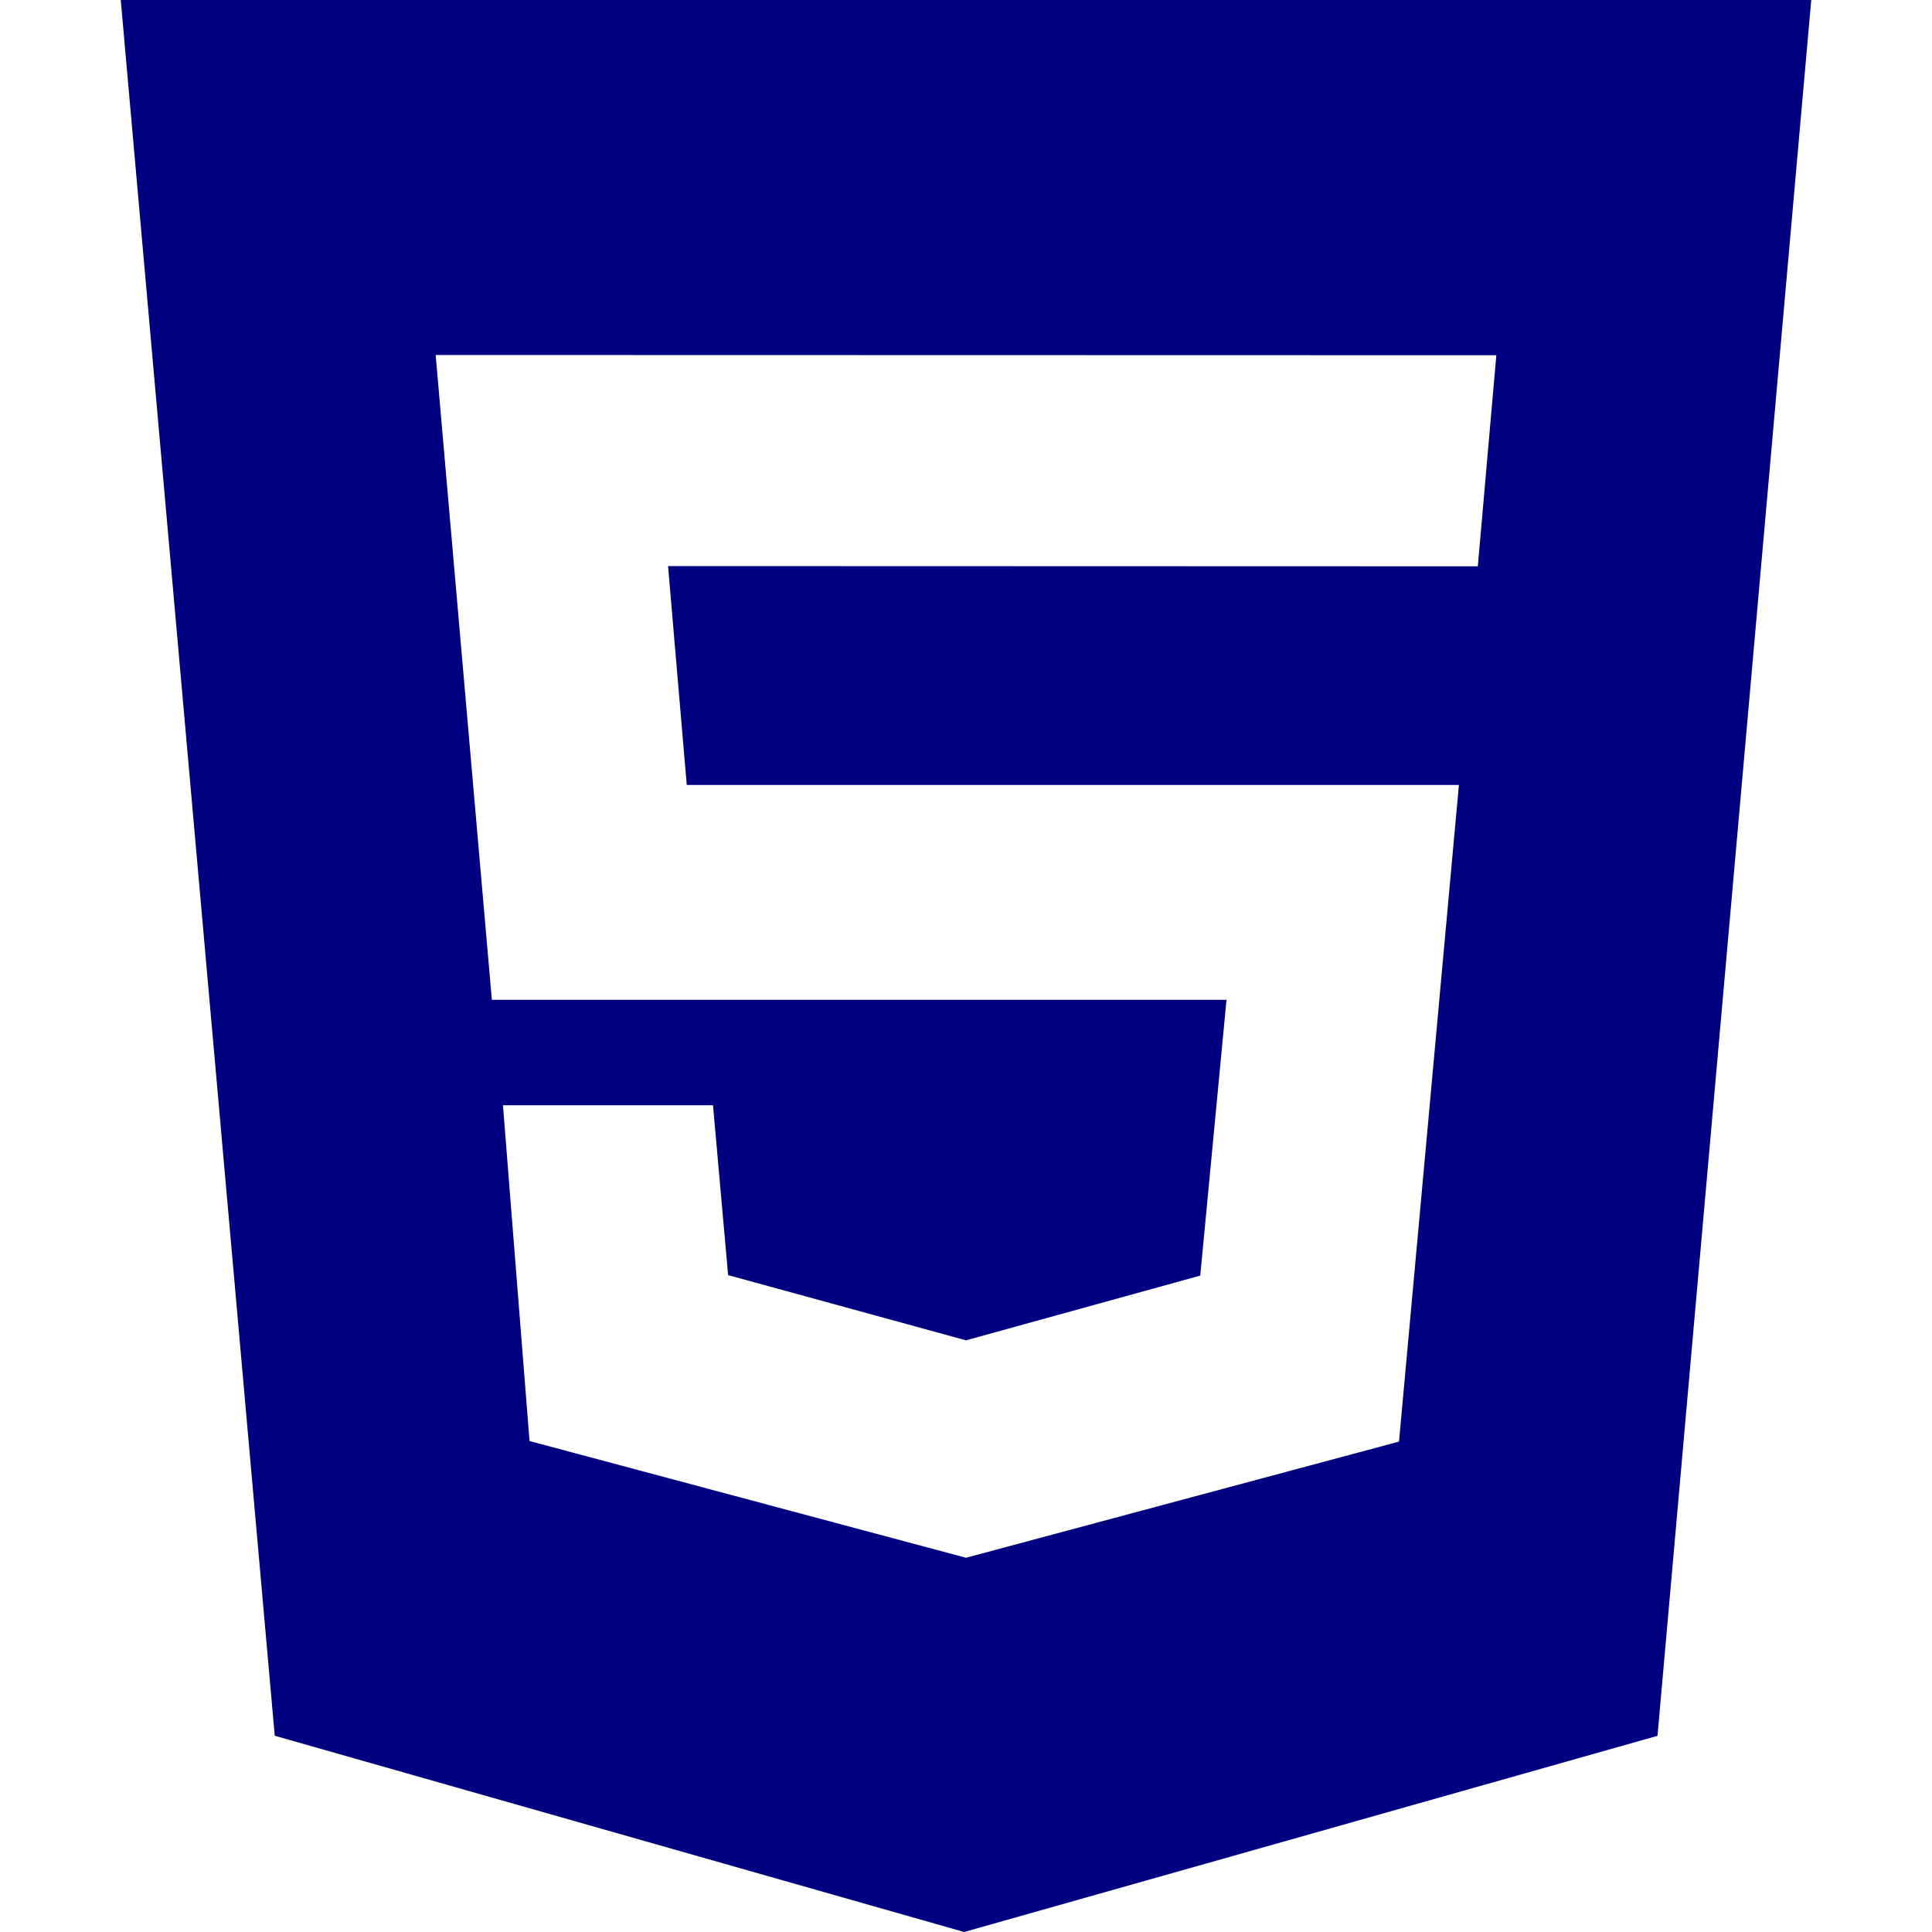
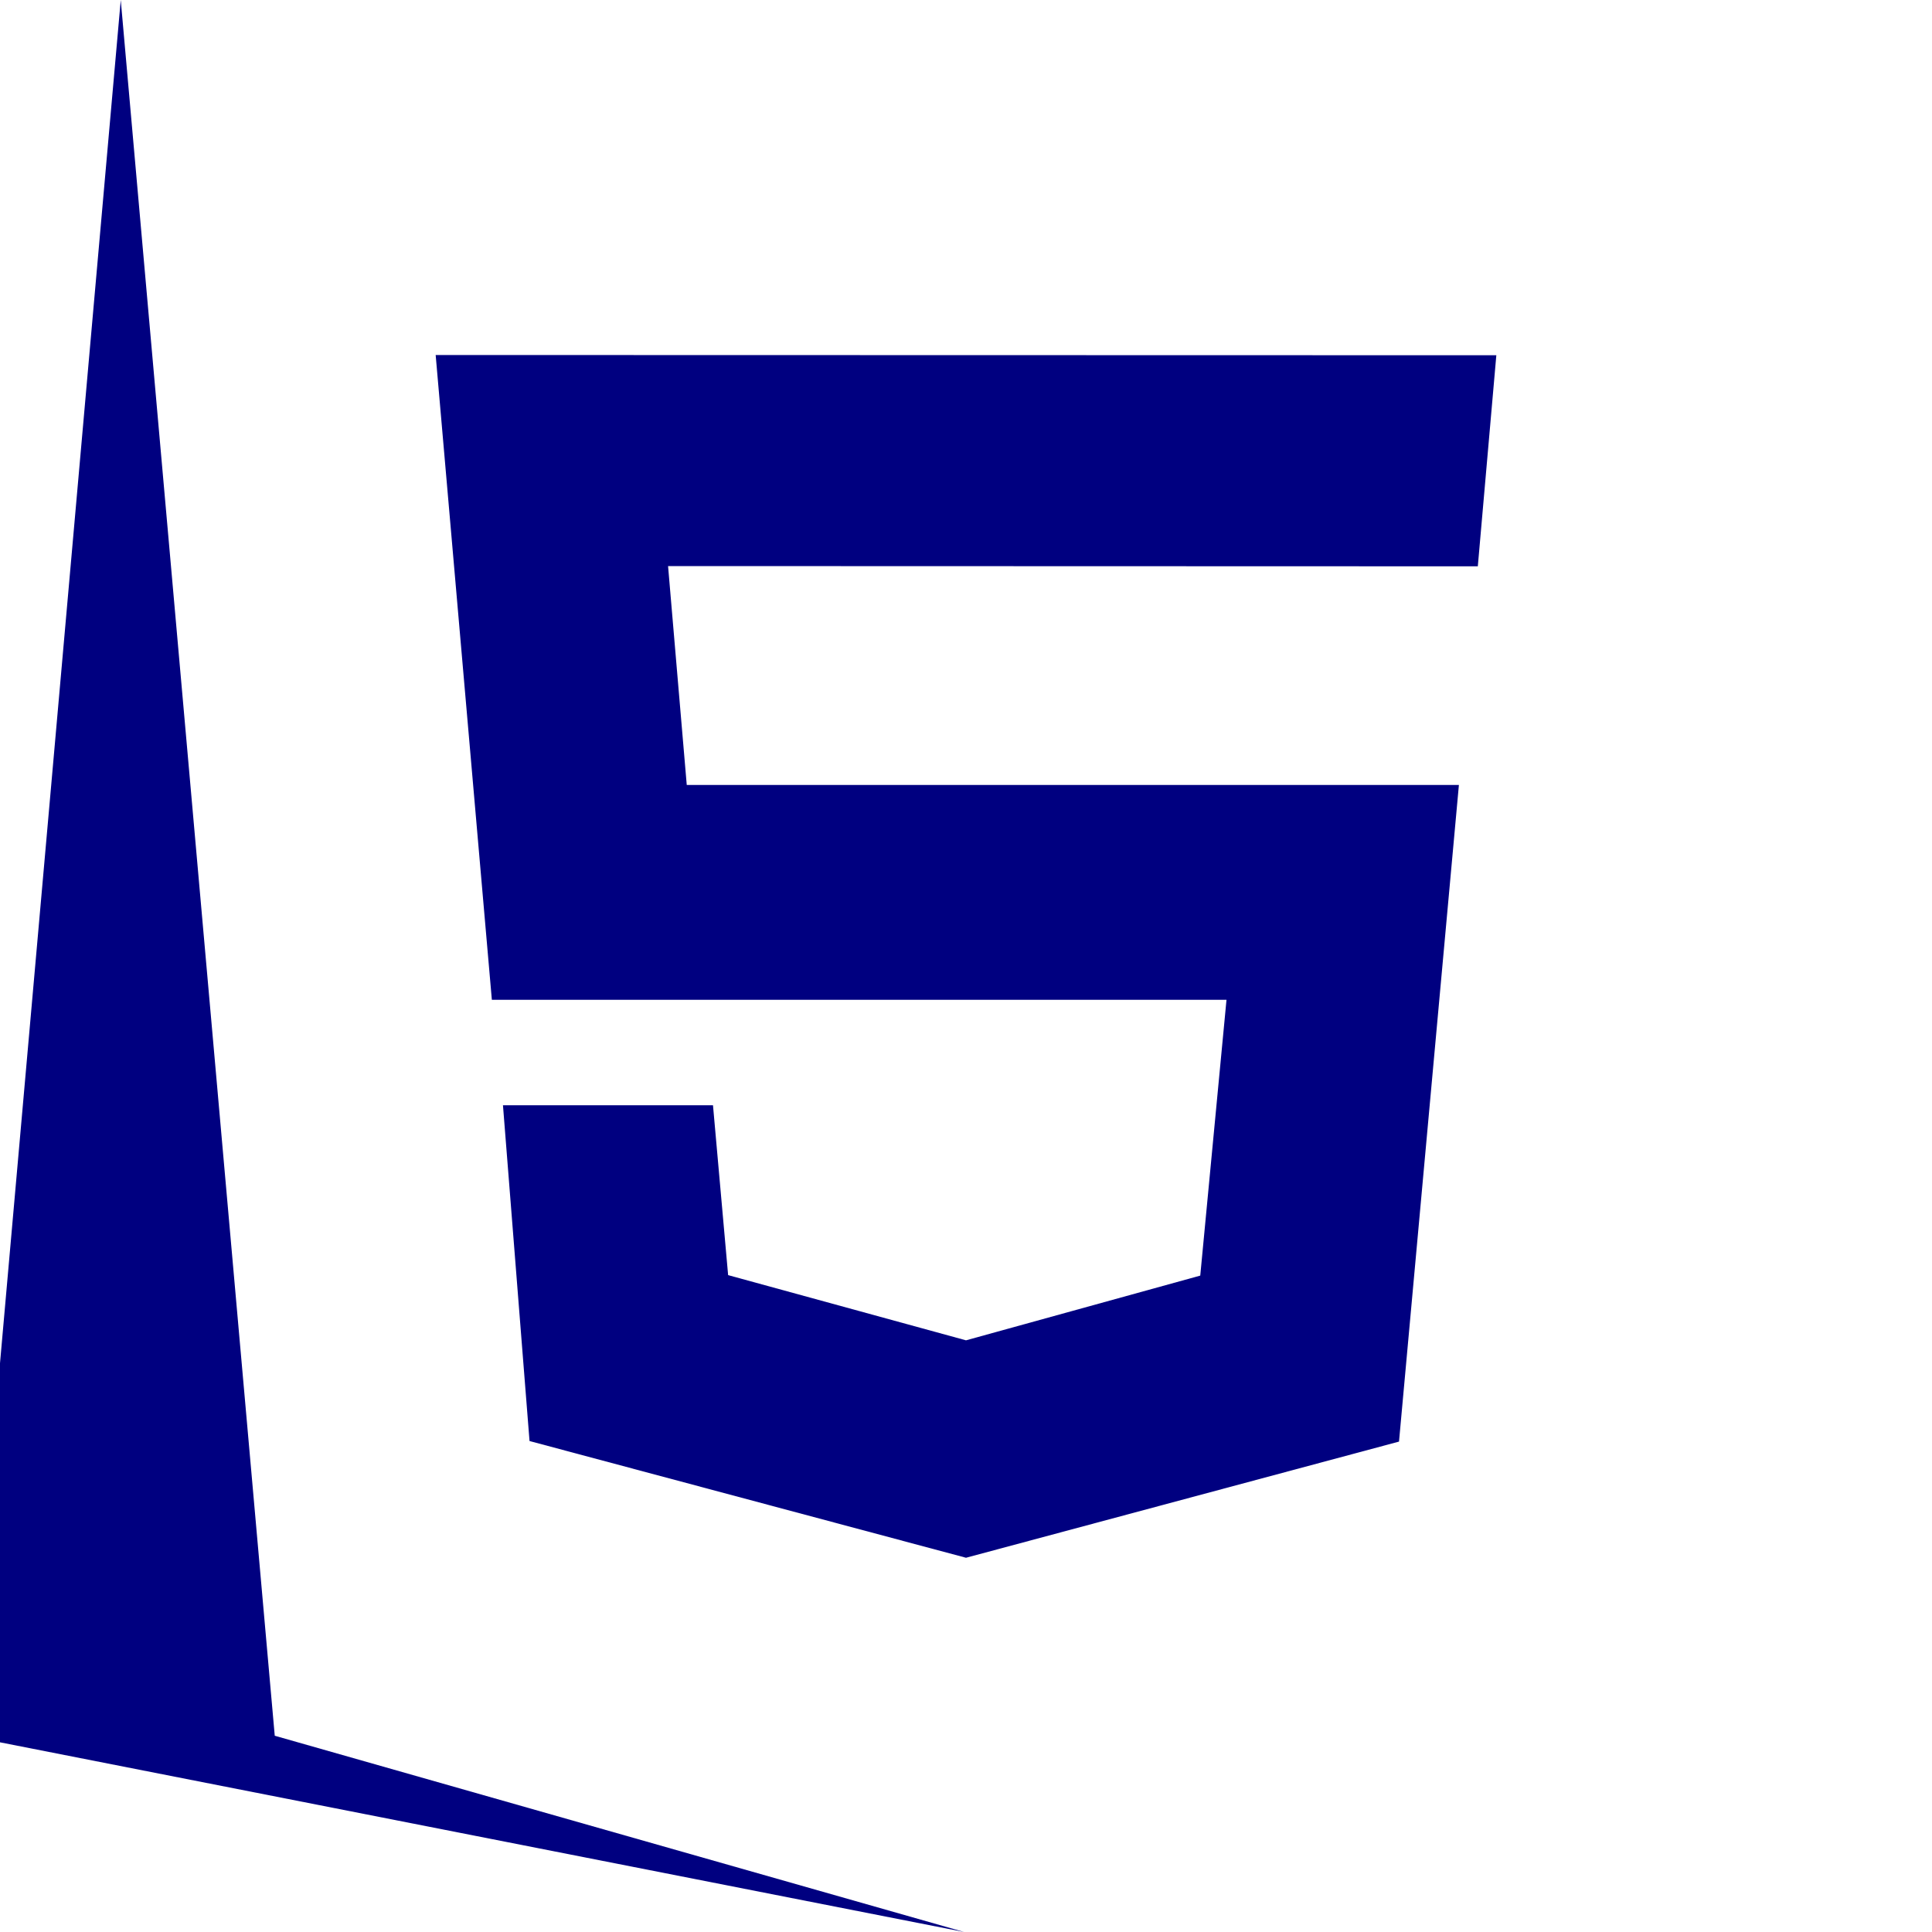
<svg xmlns="http://www.w3.org/2000/svg" role="img" viewBox="0 0 24 24">
  <title>HTML5</title>
  <style>path{fill:#000080} @media (prefers-color-scheme:dark){path{fill:#add8e6}}</style>
-   <path d="M1.5 0h21l-1.91 21.563L11.977 24l-8.564-2.438L1.5 0zm7.031 9.75l-.232-2.718 10.059.003.23-2.622L5.412 4.41l.698 8.01h9.126l-.326 3.426-2.91.804-2.955-.81-.188-2.11H6.248l.33 4.171L12 19.351l5.379-1.443.744-8.157H8.531z" />
+   <path d="M1.5 0l-1.91 21.563L11.977 24l-8.564-2.438L1.5 0zm7.031 9.75l-.232-2.718 10.059.003.23-2.622L5.412 4.41l.698 8.01h9.126l-.326 3.426-2.91.804-2.955-.81-.188-2.11H6.248l.33 4.171L12 19.351l5.379-1.443.744-8.157H8.531z" />
</svg>